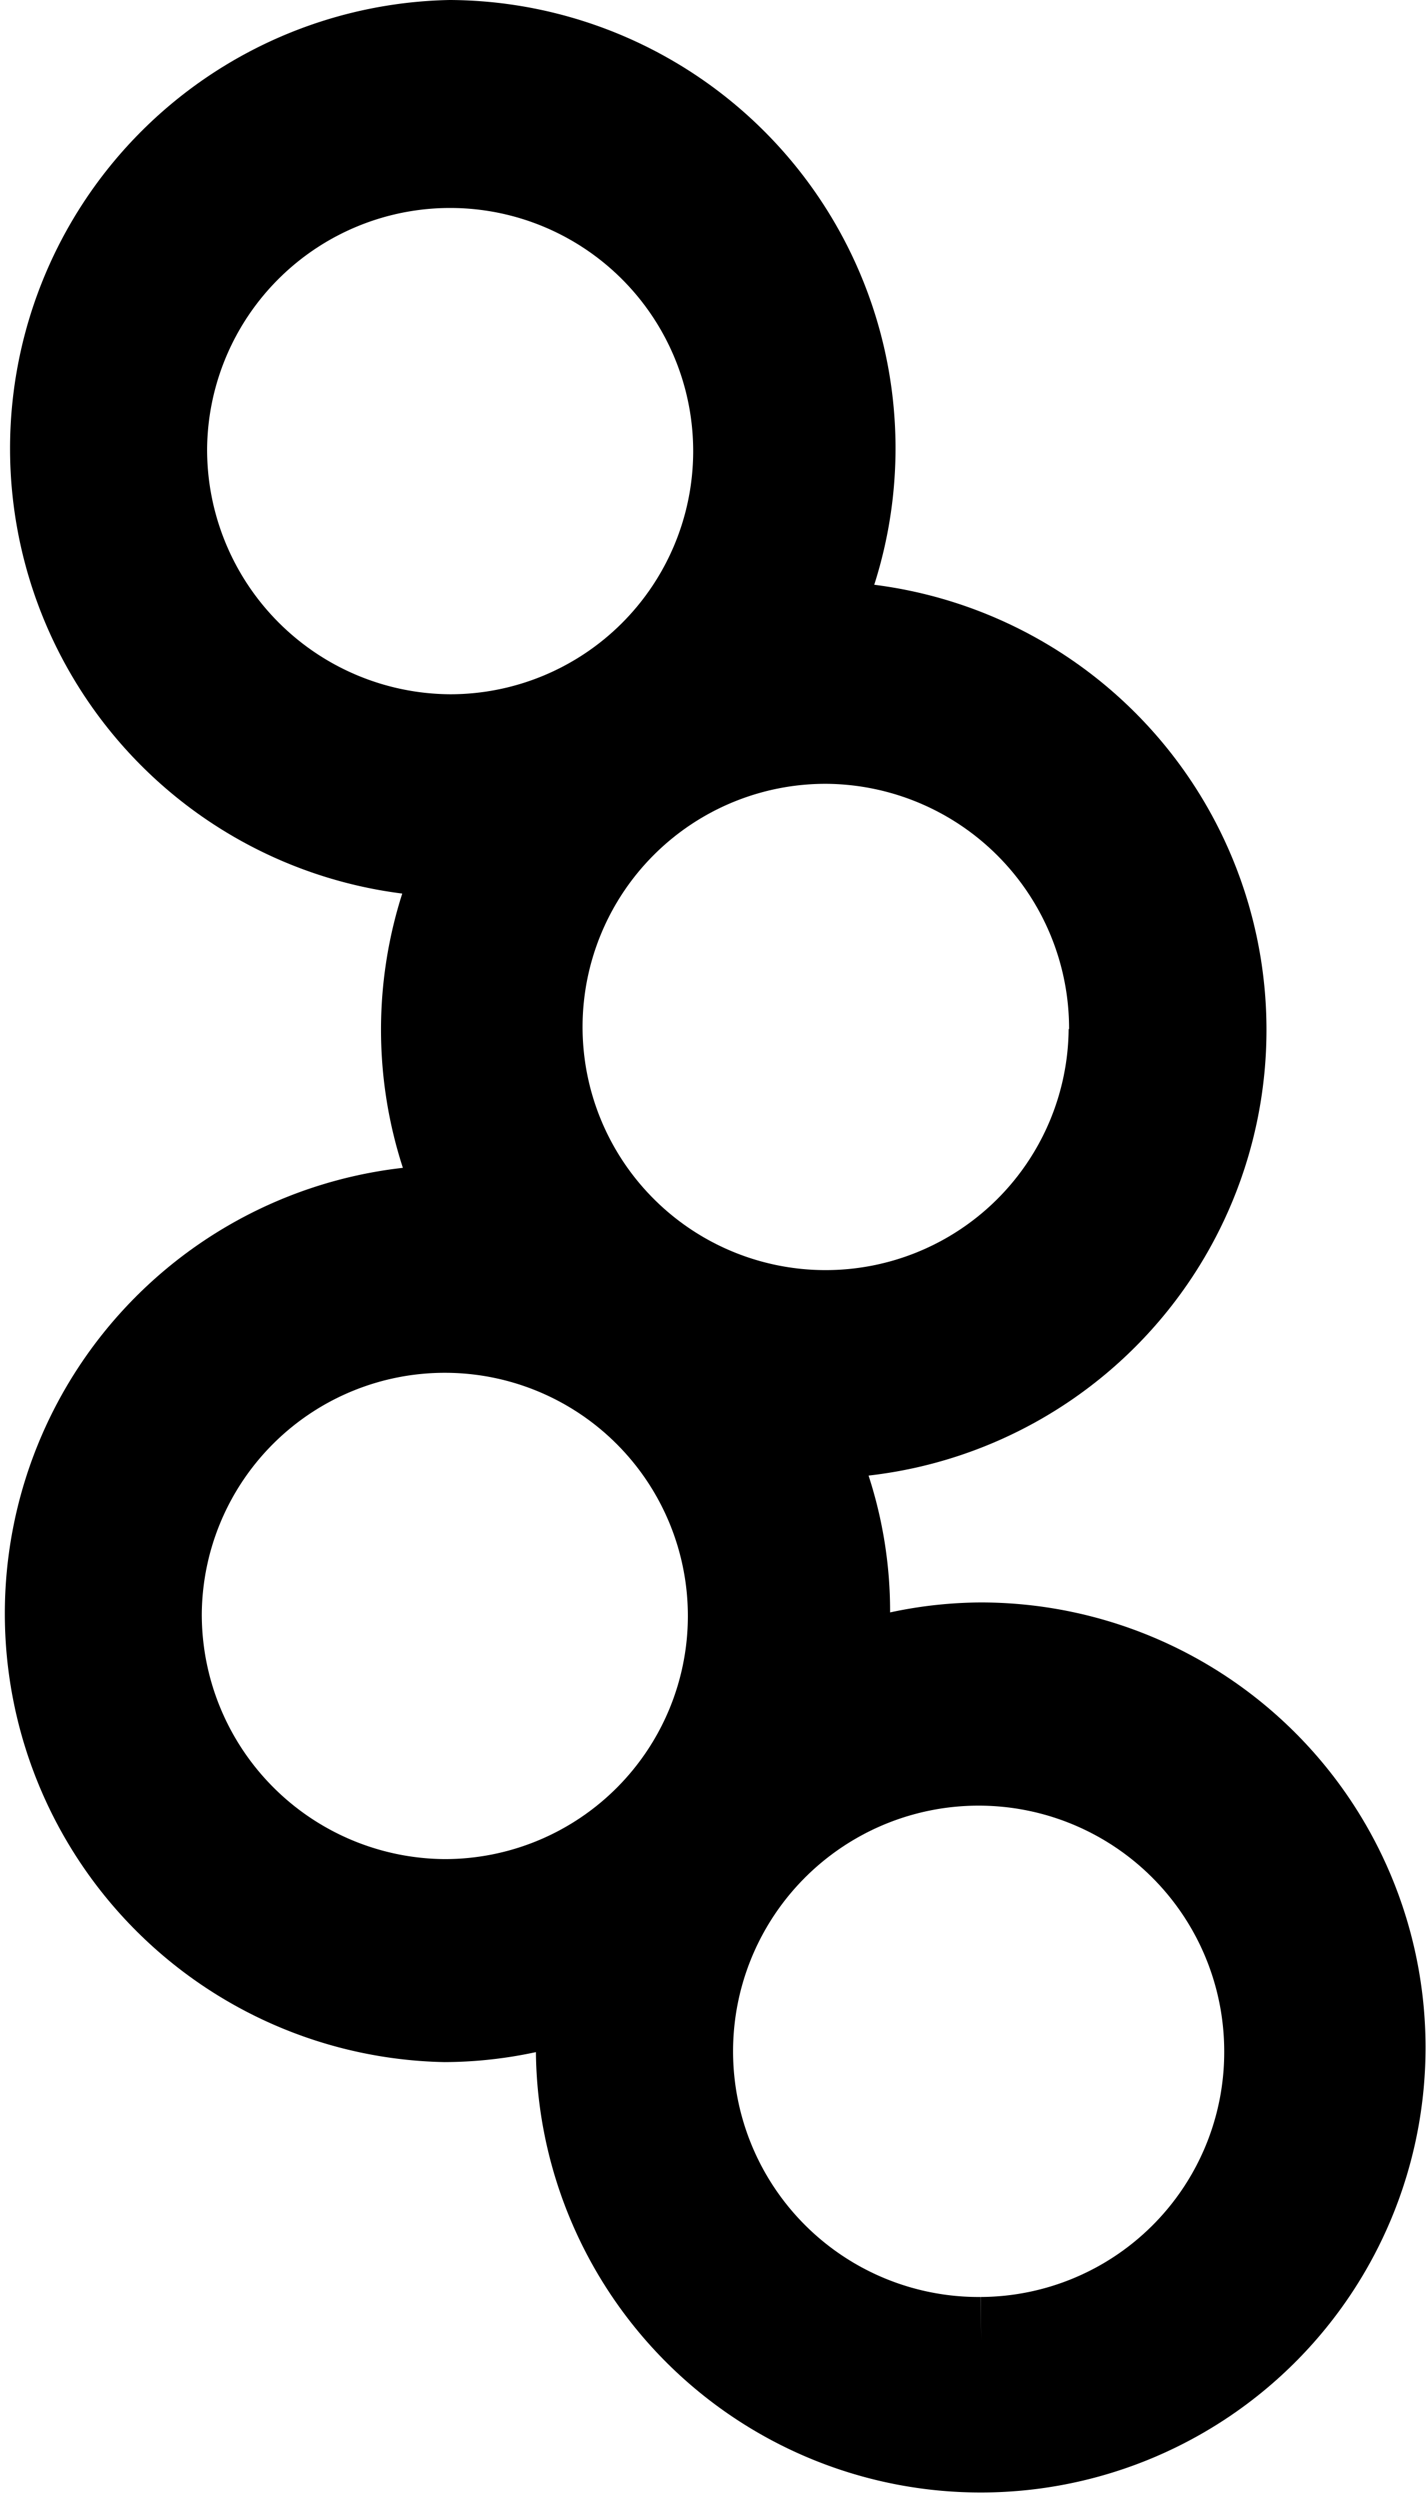
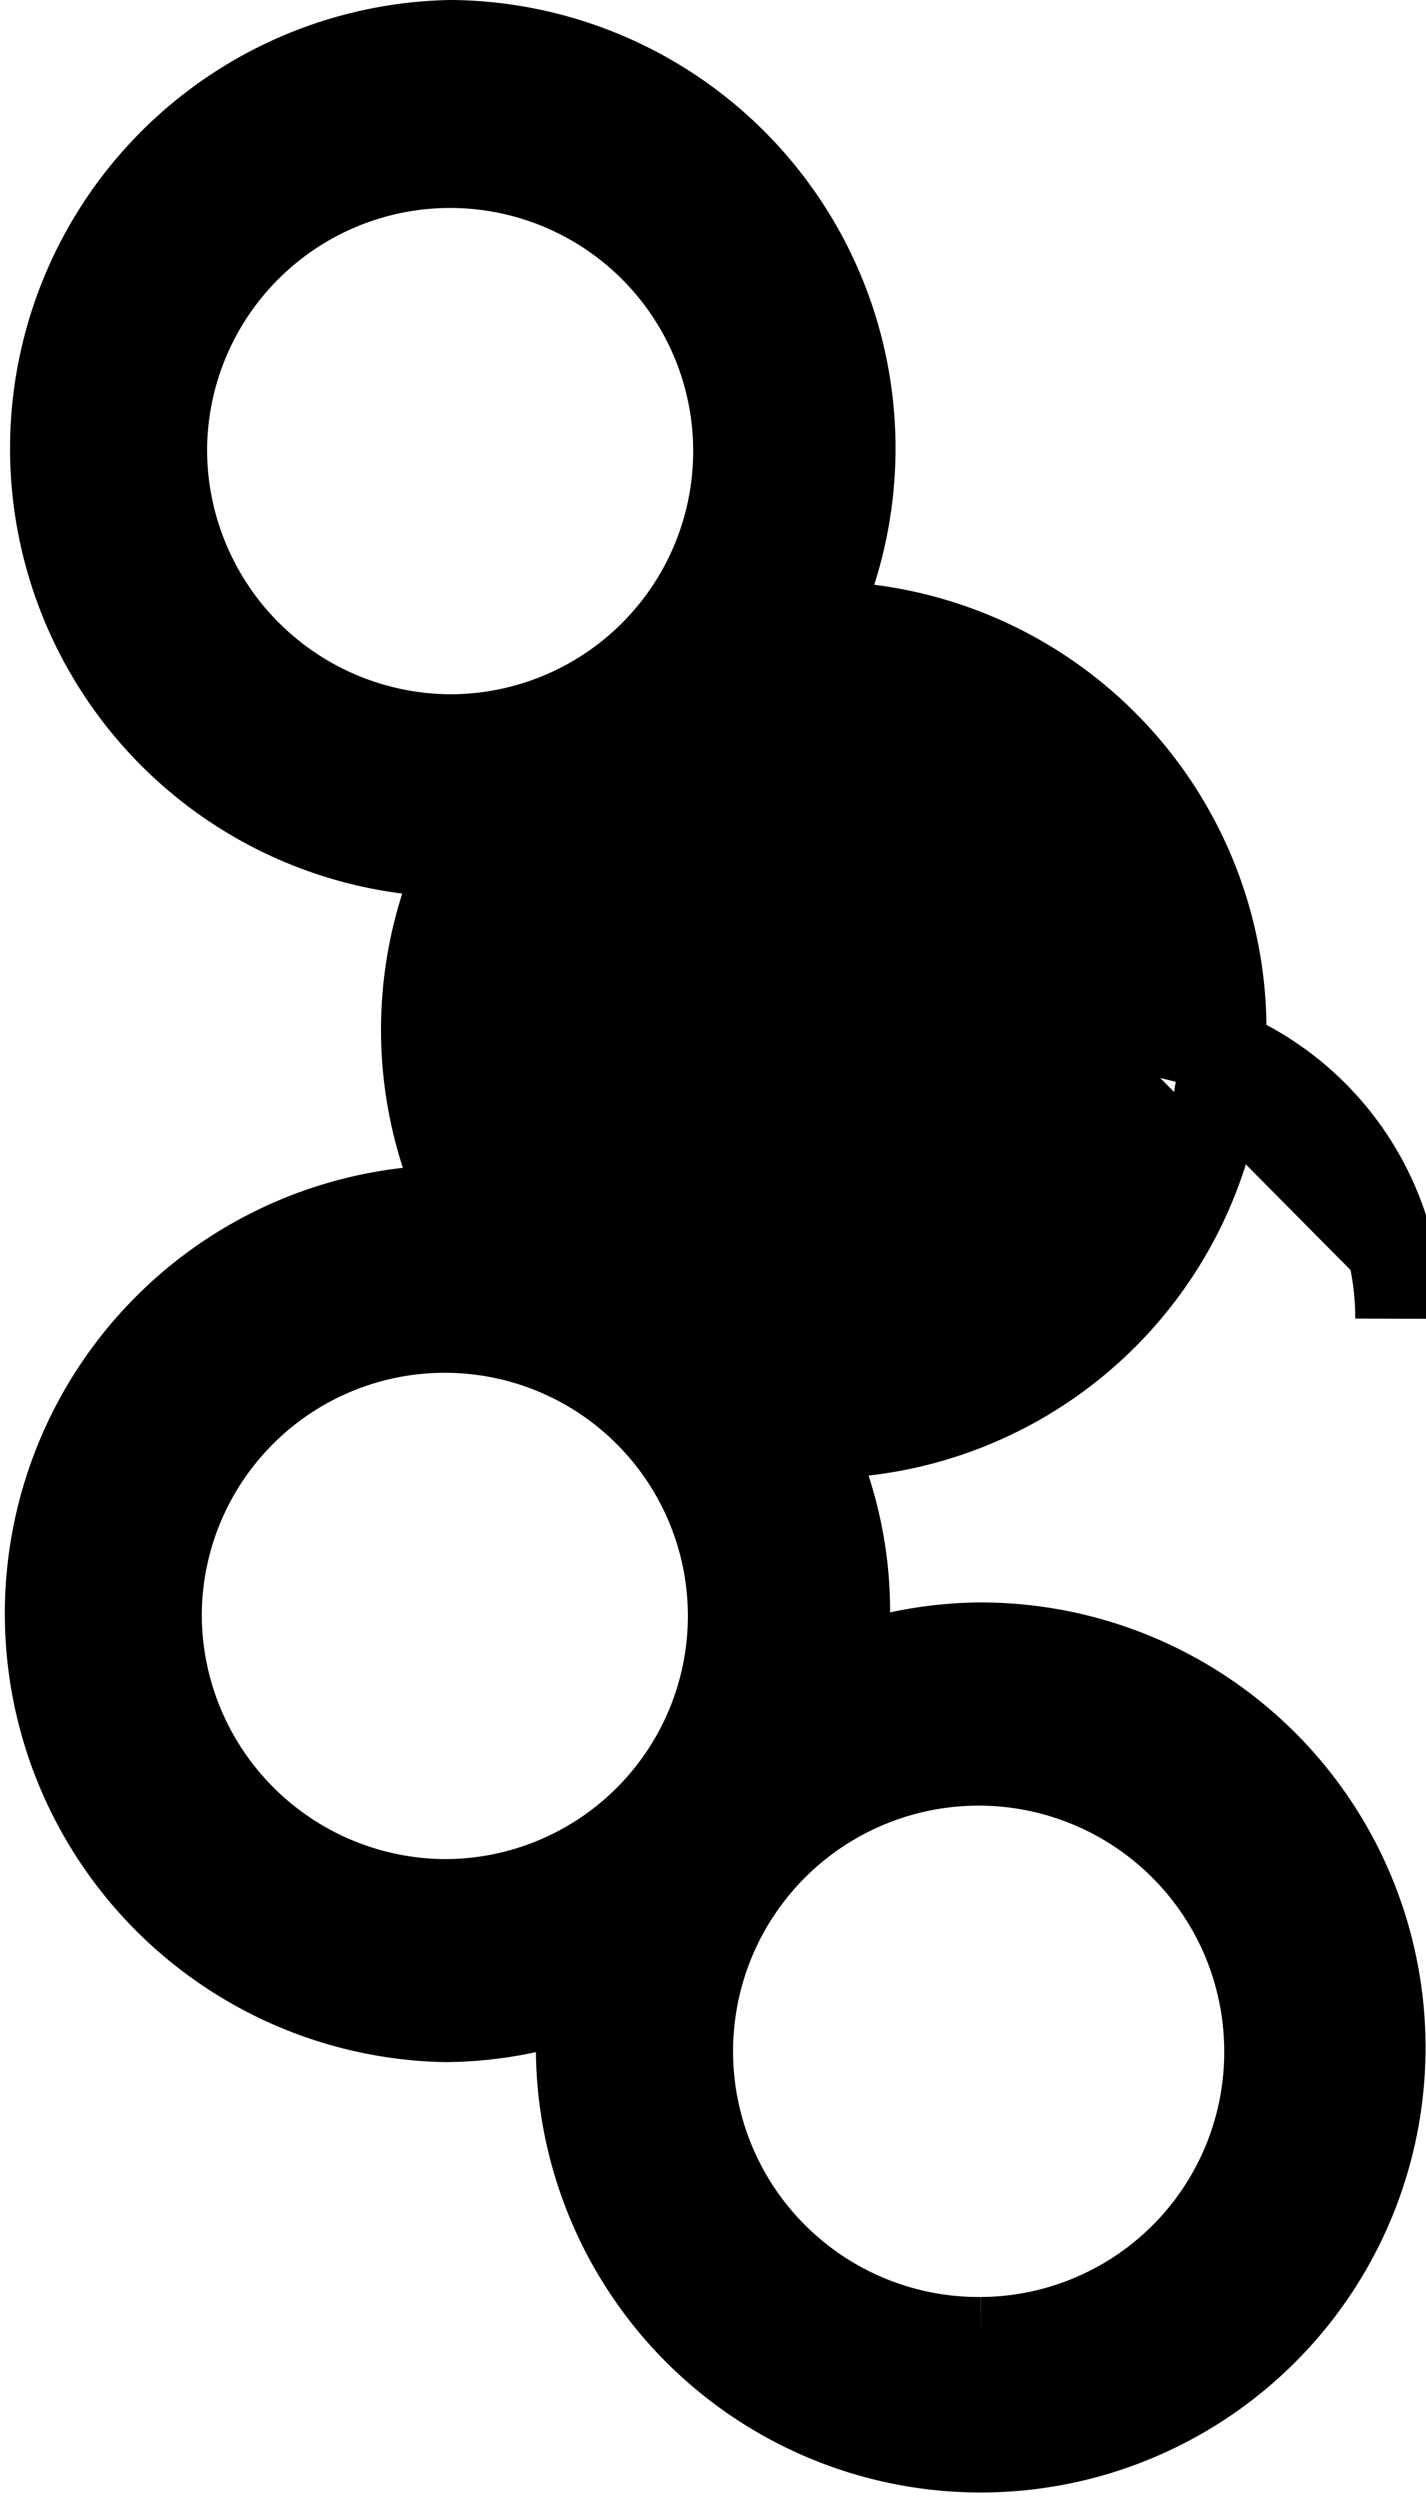
<svg xmlns="http://www.w3.org/2000/svg" width="16.381" height="28.705" viewBox="0 0 16.381 28.705">
-   <path id="Path_1038" data-name="Path 1038" d="M10.771,18.4a4.535,4.535,0,0,0-1.6.3,4.534,4.534,0,0,0-.431-2.738c.085,0,.169.013.254.013a4.651,4.651,0,0,0,0-9.3c-.06,0-.118.007-.177.009A4.647,4.647,0,0,0,4.67,0a4.651,4.651,0,0,0,0,9.3c.06,0,.118-.007.177-.009a4.629,4.629,0,0,0,.017,4.1c-.085,0-.169-.013-.254-.013a4.651,4.651,0,0,0,0,9.3,4.545,4.545,0,0,0,1.6-.3,4.732,4.732,0,0,0-.054.673,4.61,4.61,0,1,0,4.61-4.651m1.51-7.079A3.292,3.292,0,1,1,8.989,8a3.311,3.311,0,0,1,3.292,3.321M1.379,4.651A3.292,3.292,0,1,1,4.67,7.972,3.31,3.31,0,0,1,1.379,4.651M1.318,18.027a3.292,3.292,0,1,1,3.292,3.32,3.31,3.31,0,0,1-3.292-3.32m9.453,8.348a3.321,3.321,0,1,1,3.292-3.321,3.31,3.31,0,0,1-3.292,3.321" transform="translate(0.5 0.5)" stroke="#000" stroke-width="1" />
+   <path id="Path_1038" data-name="Path 1038" d="M10.771,18.4a4.535,4.535,0,0,0-1.6.3,4.534,4.534,0,0,0-.431-2.738c.085,0,.169.013.254.013a4.651,4.651,0,0,0,0-9.3c-.06,0-.118.007-.177.009A4.647,4.647,0,0,0,4.67,0a4.651,4.651,0,0,0,0,9.3c.06,0,.118-.007.177-.009a4.629,4.629,0,0,0,.017,4.1c-.085,0-.169-.013-.254-.013a4.651,4.651,0,0,0,0,9.3,4.545,4.545,0,0,0,1.6-.3,4.732,4.732,0,0,0-.054.673,4.61,4.61,0,1,0,4.61-4.651m1.51-7.079a3.311,3.311,0,0,1,3.292,3.321M1.379,4.651A3.292,3.292,0,1,1,4.67,7.972,3.31,3.31,0,0,1,1.379,4.651M1.318,18.027a3.292,3.292,0,1,1,3.292,3.32,3.31,3.31,0,0,1-3.292-3.32m9.453,8.348a3.321,3.321,0,1,1,3.292-3.321,3.31,3.31,0,0,1-3.292,3.321" transform="translate(0.5 0.5)" stroke="#000" stroke-width="1" />
</svg>